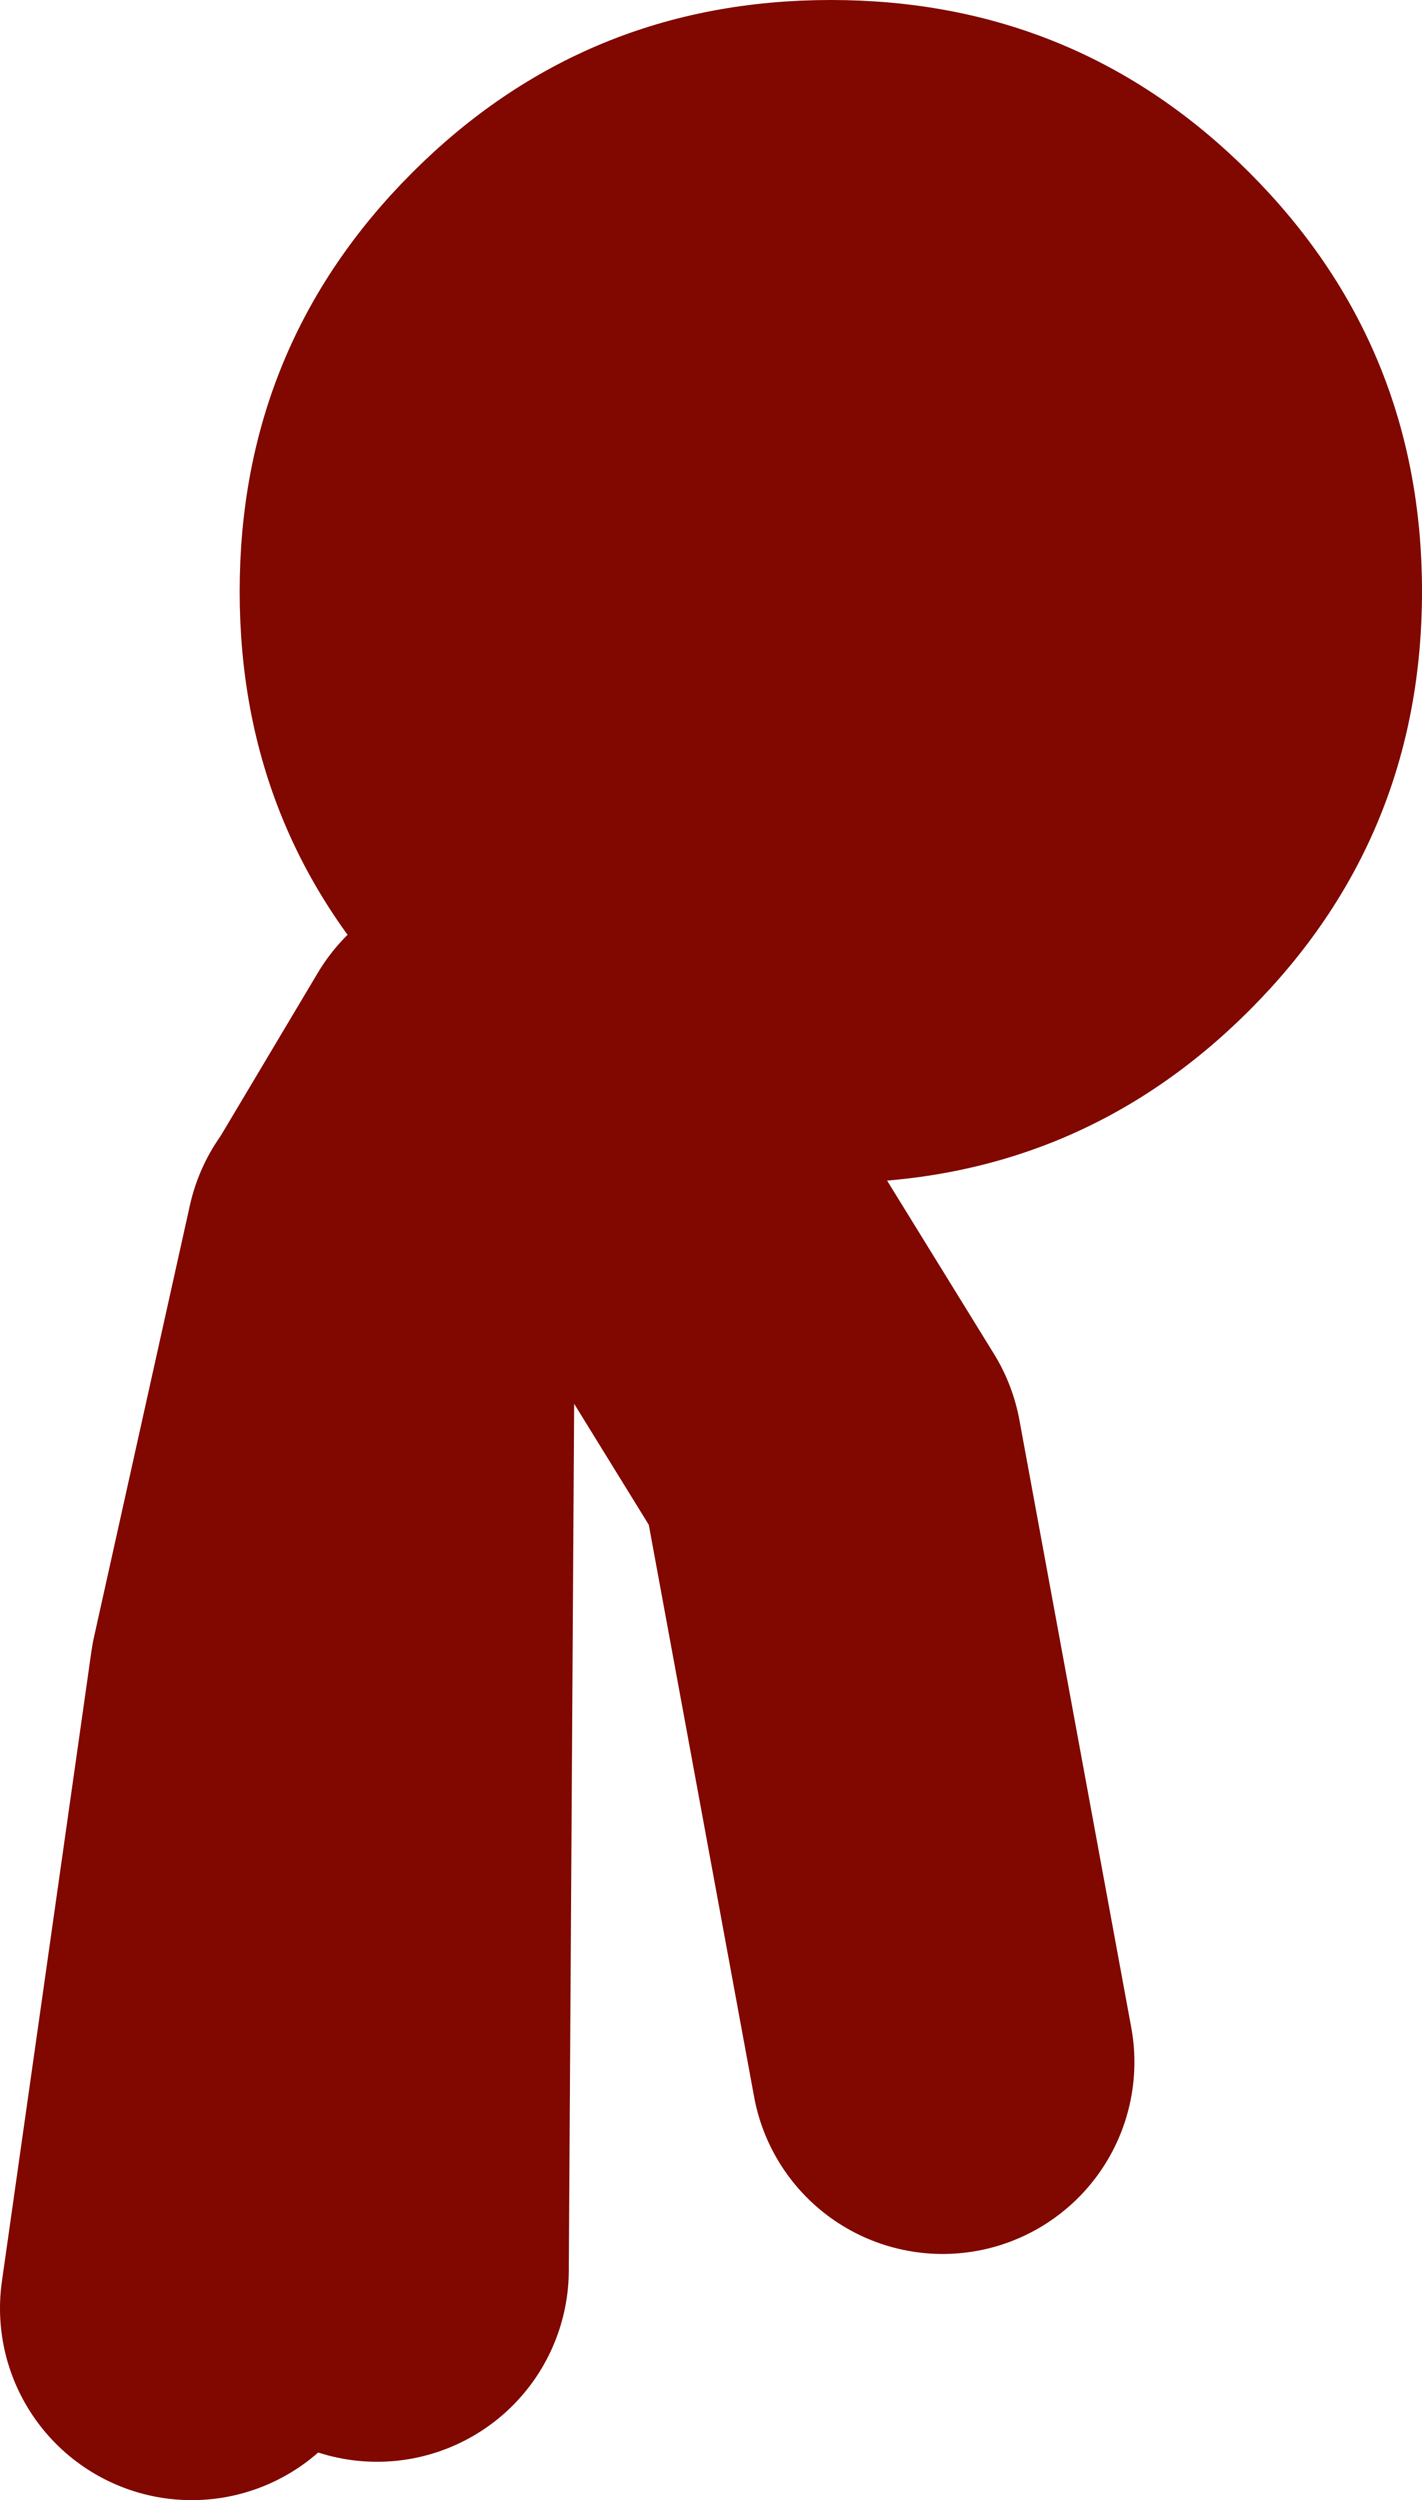
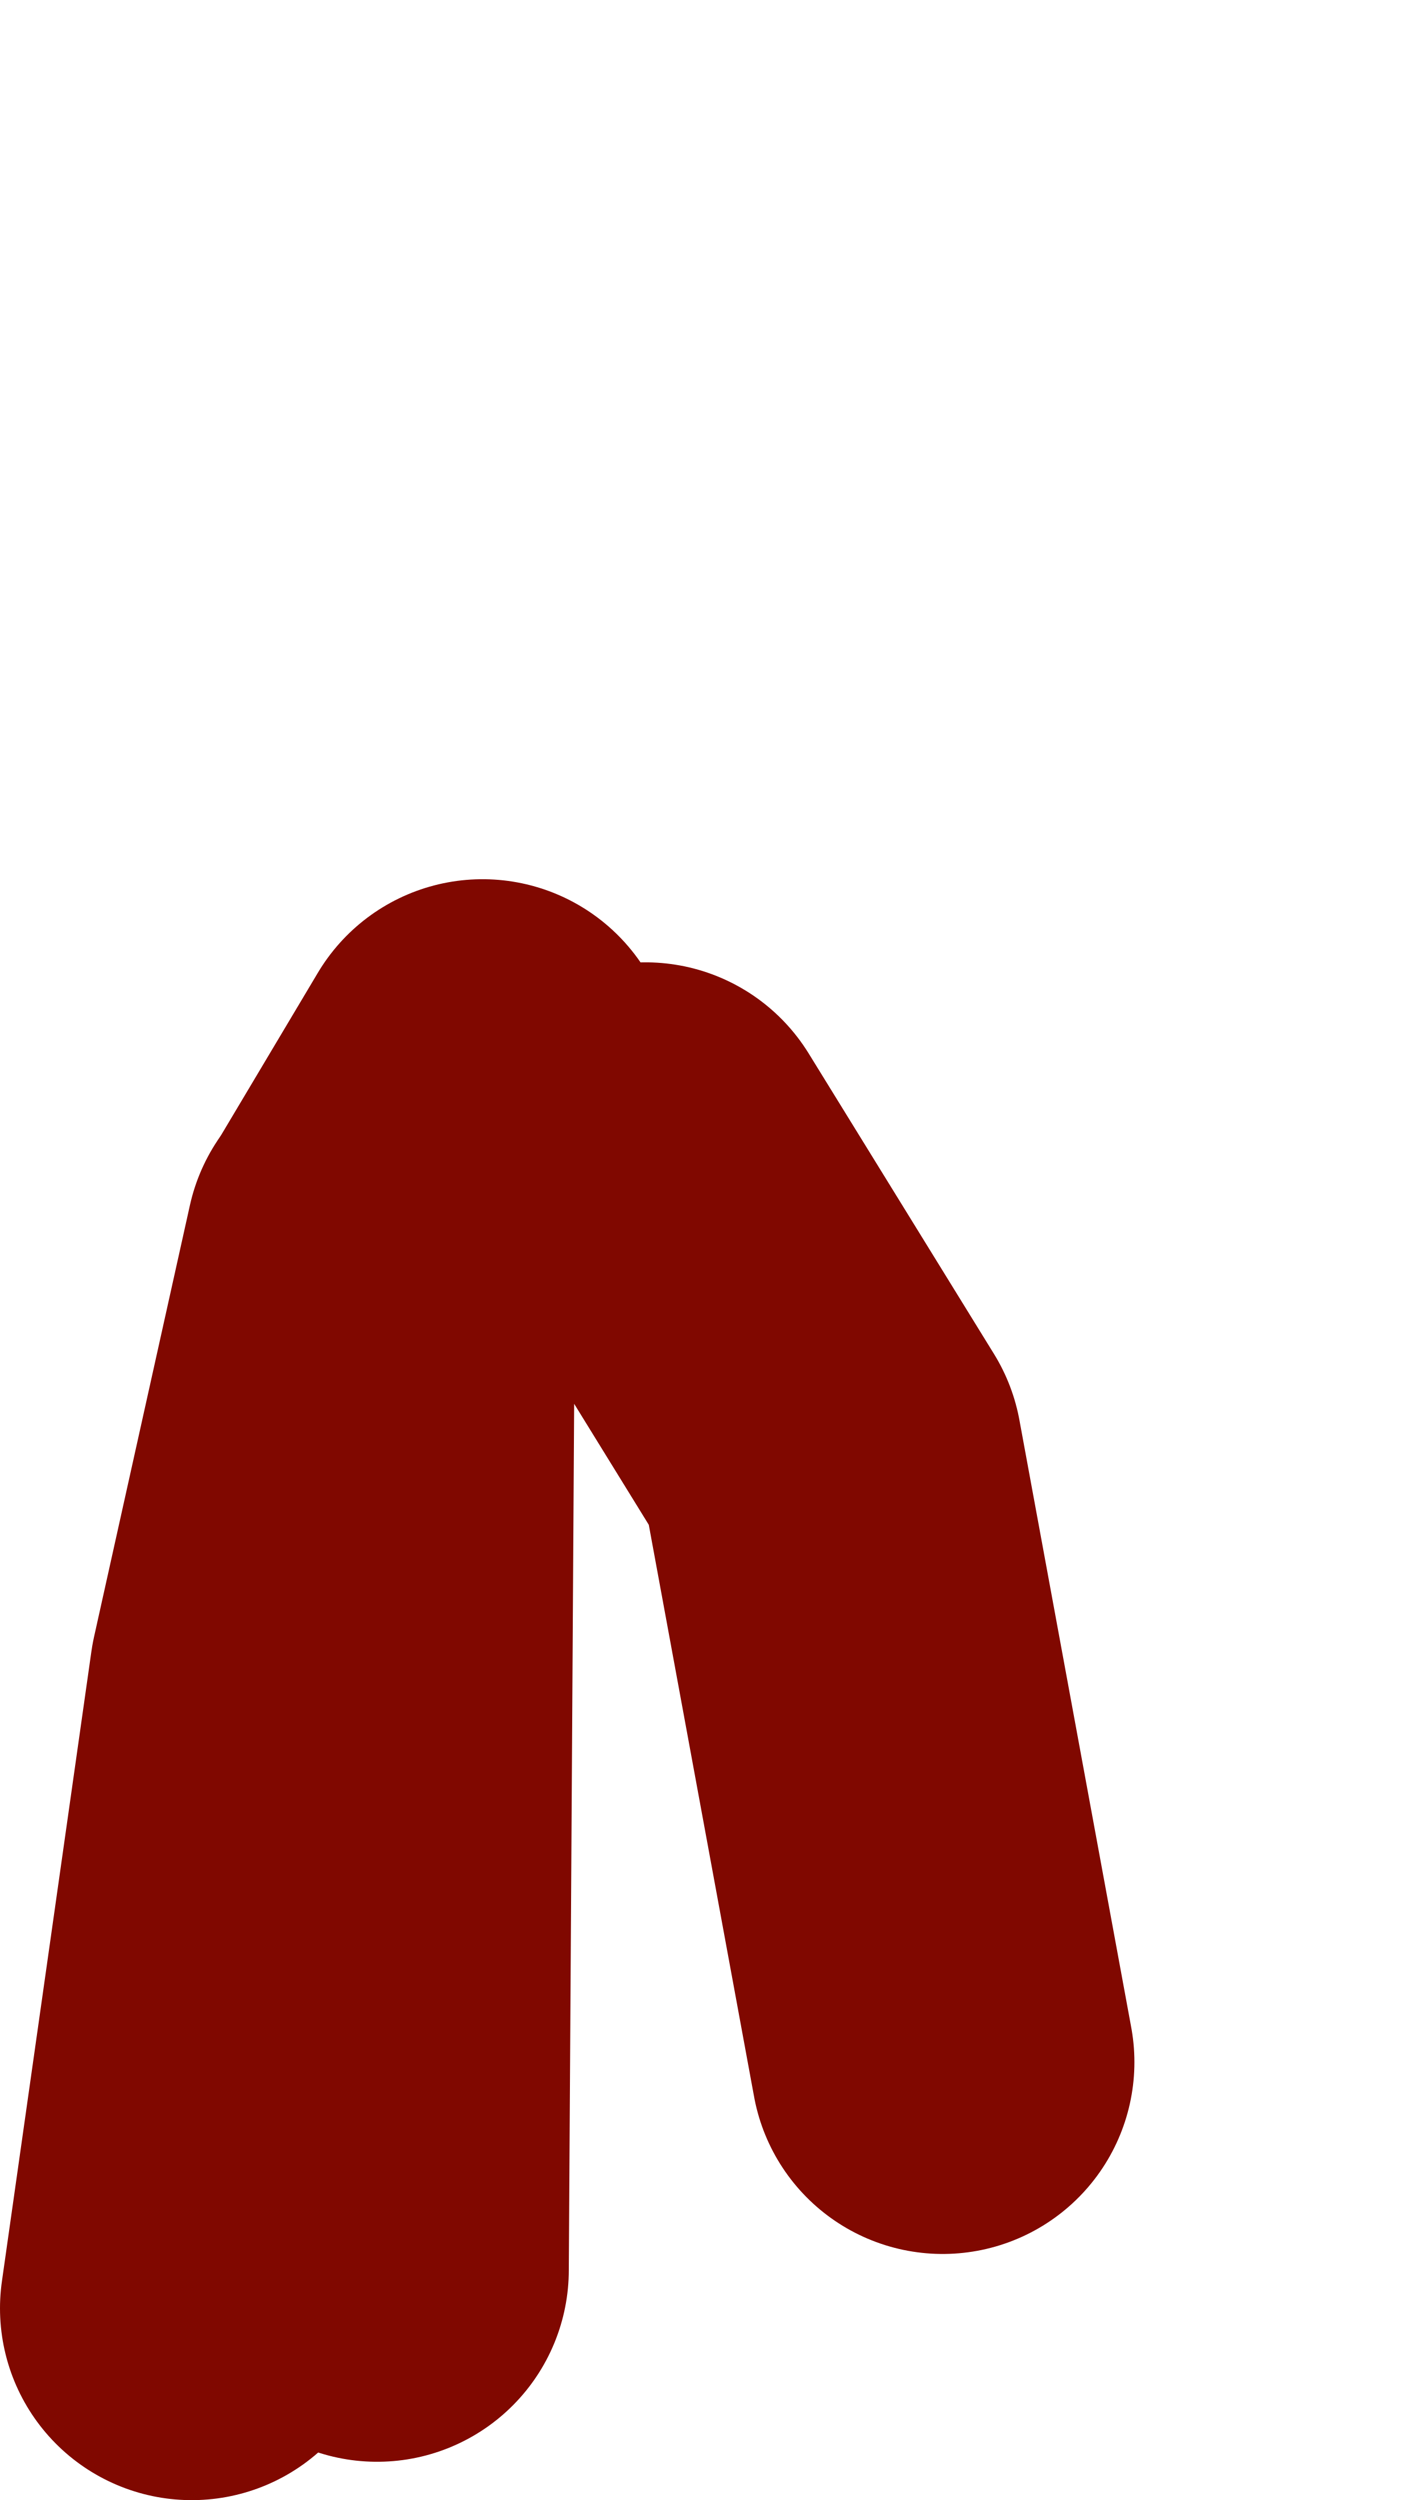
<svg xmlns="http://www.w3.org/2000/svg" height="39.1px" width="22.25px">
  <g transform="matrix(1.0, 0.0, 0.0, 1.0, 122.4, 9.5)">
-     <path d="M-114.85 7.25 L-115.95 6.3 Q-118.65 3.6 -118.65 -0.25 -118.65 -4.1 -115.95 -6.8 -113.25 -9.5 -109.4 -9.5 -105.55 -9.5 -102.85 -6.8 -100.15 -4.1 -100.15 -0.25 -100.15 3.6 -102.85 6.3 -105.55 9.0 -109.4 9.0 L-112.3 8.55 Q-113.65 8.1 -114.85 7.25" fill="#800800" fill-rule="evenodd" stroke="none" />
    <path d="M-112.3 8.55 L-109.4 13.25 -107.65 22.75 M-114.85 7.25 L-116.4 9.85 -116.5 26.0 M-119.4 26.6 L-118.0 16.75 -116.5 10.0 -116.4 9.85" fill="none" stroke="#800800" stroke-linecap="round" stroke-linejoin="round" stroke-width="6.0" />
  </g>
</svg>